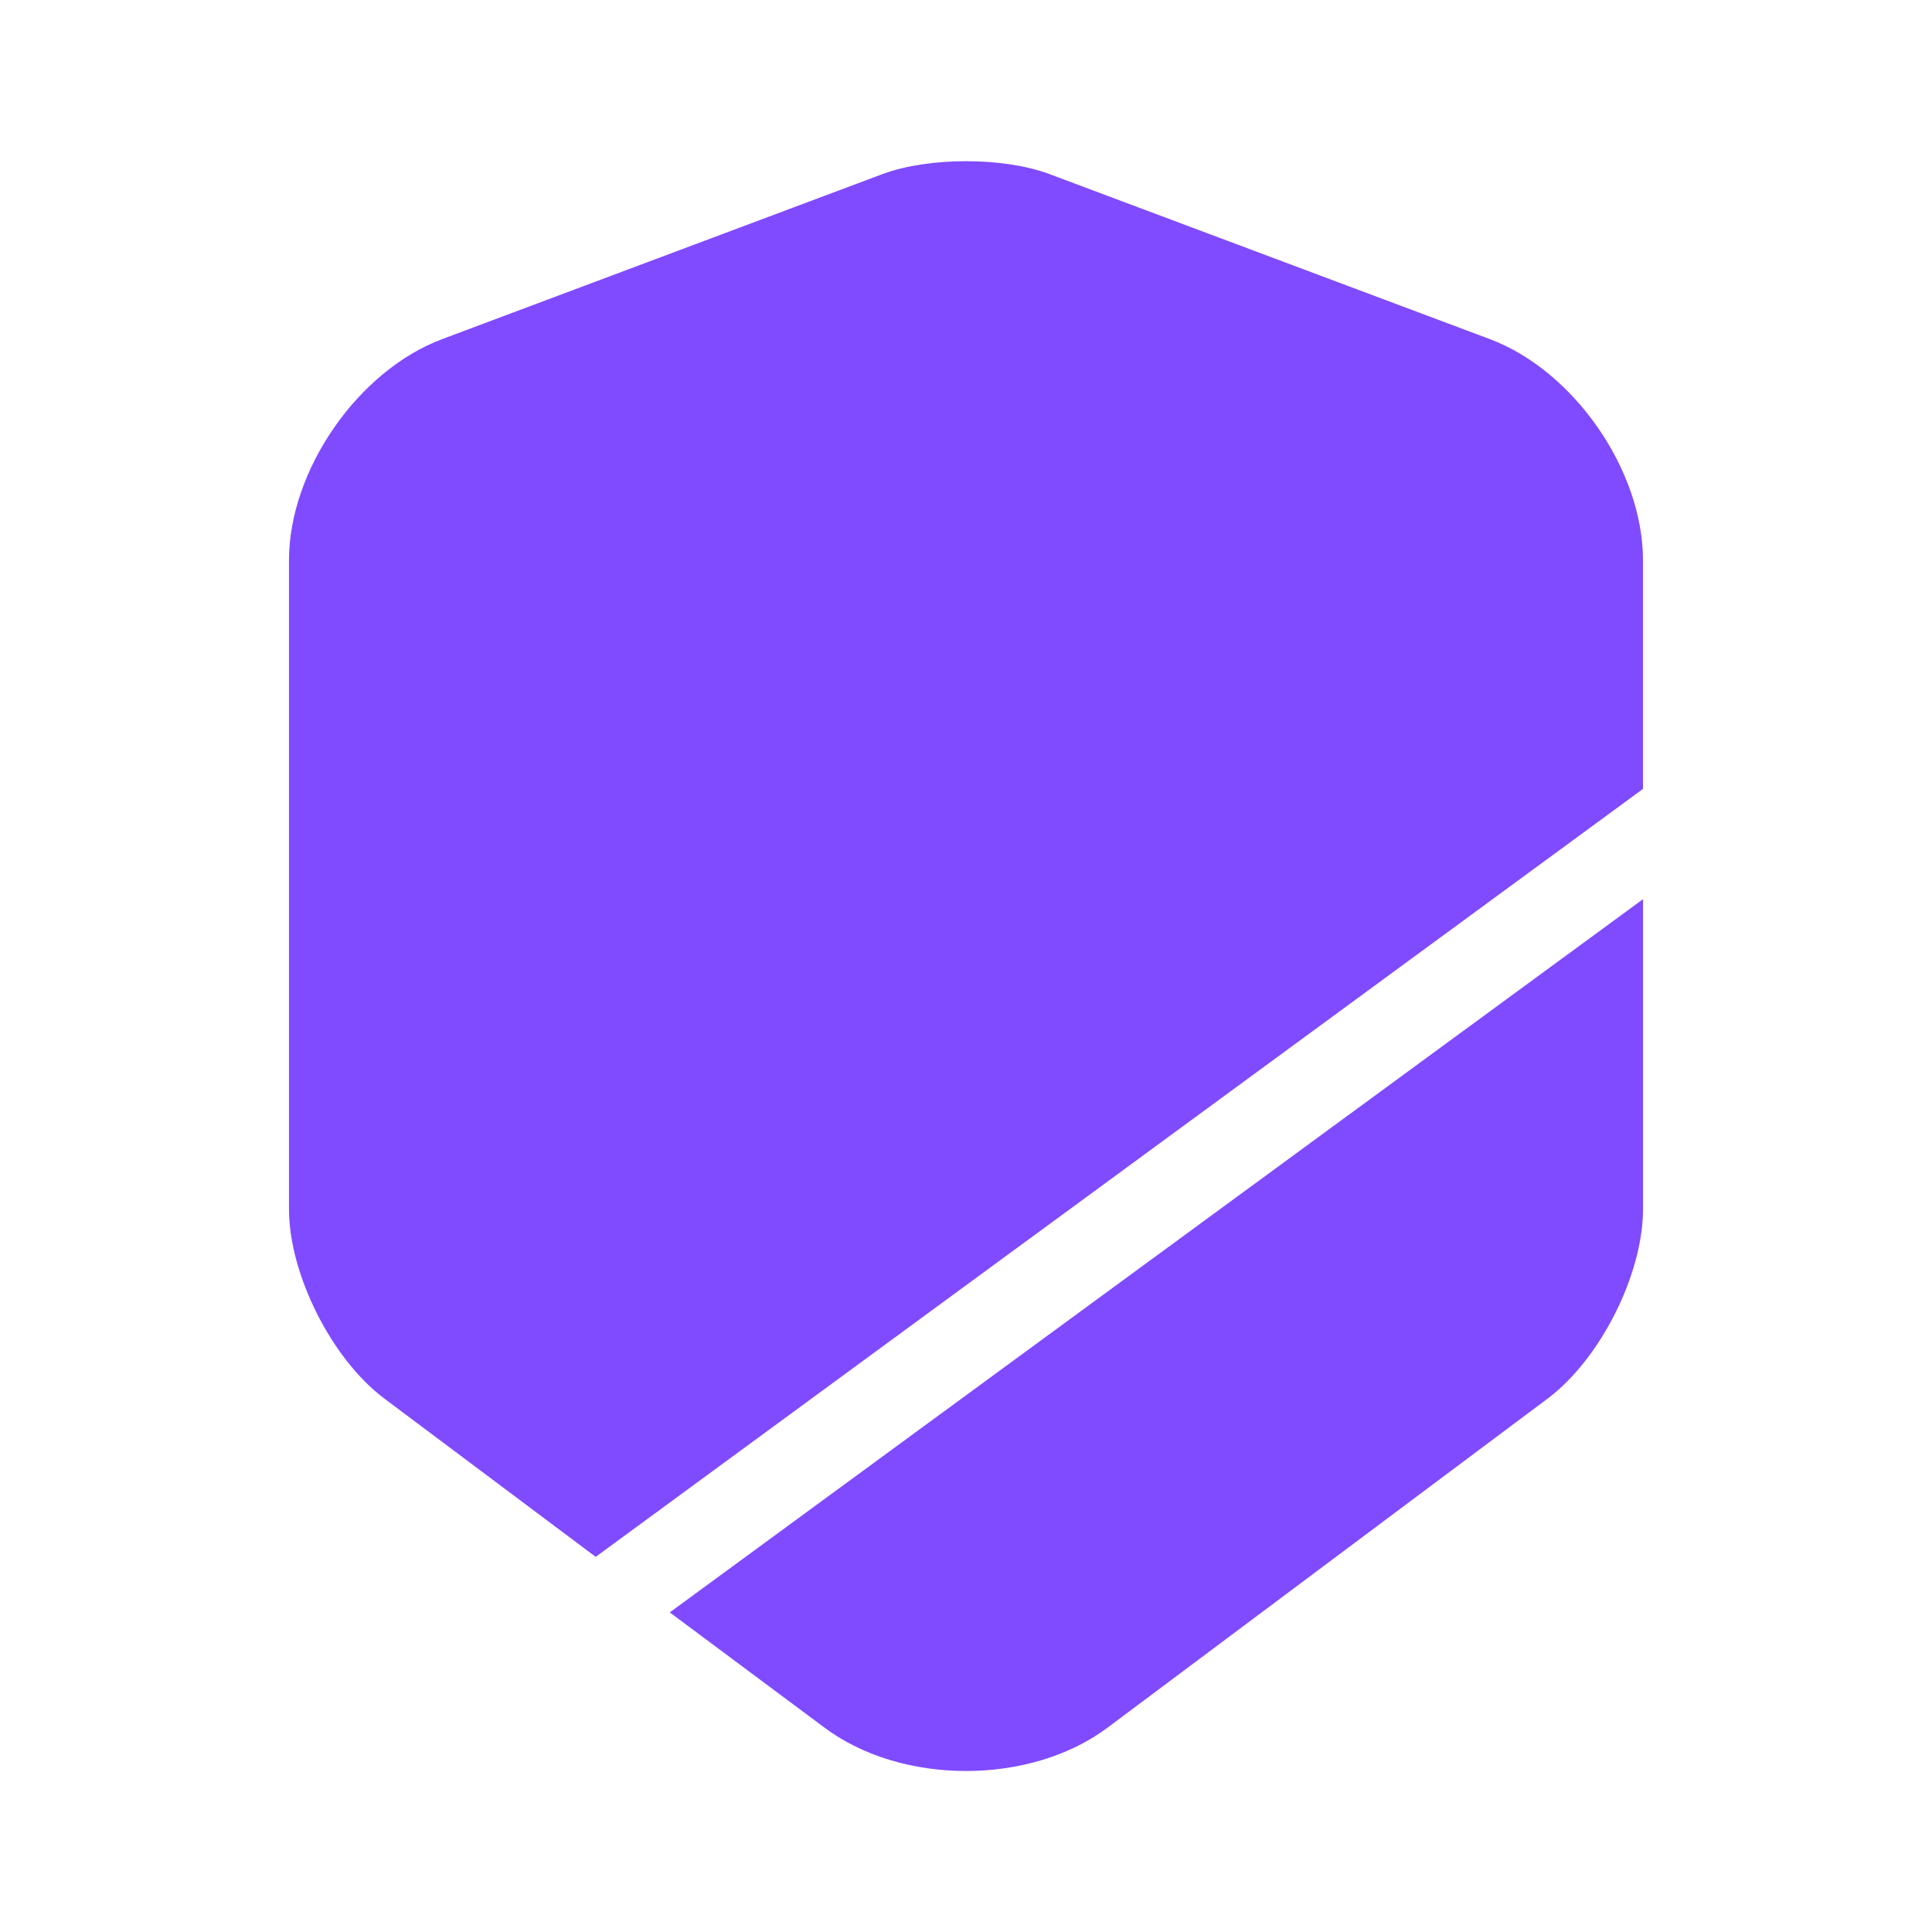
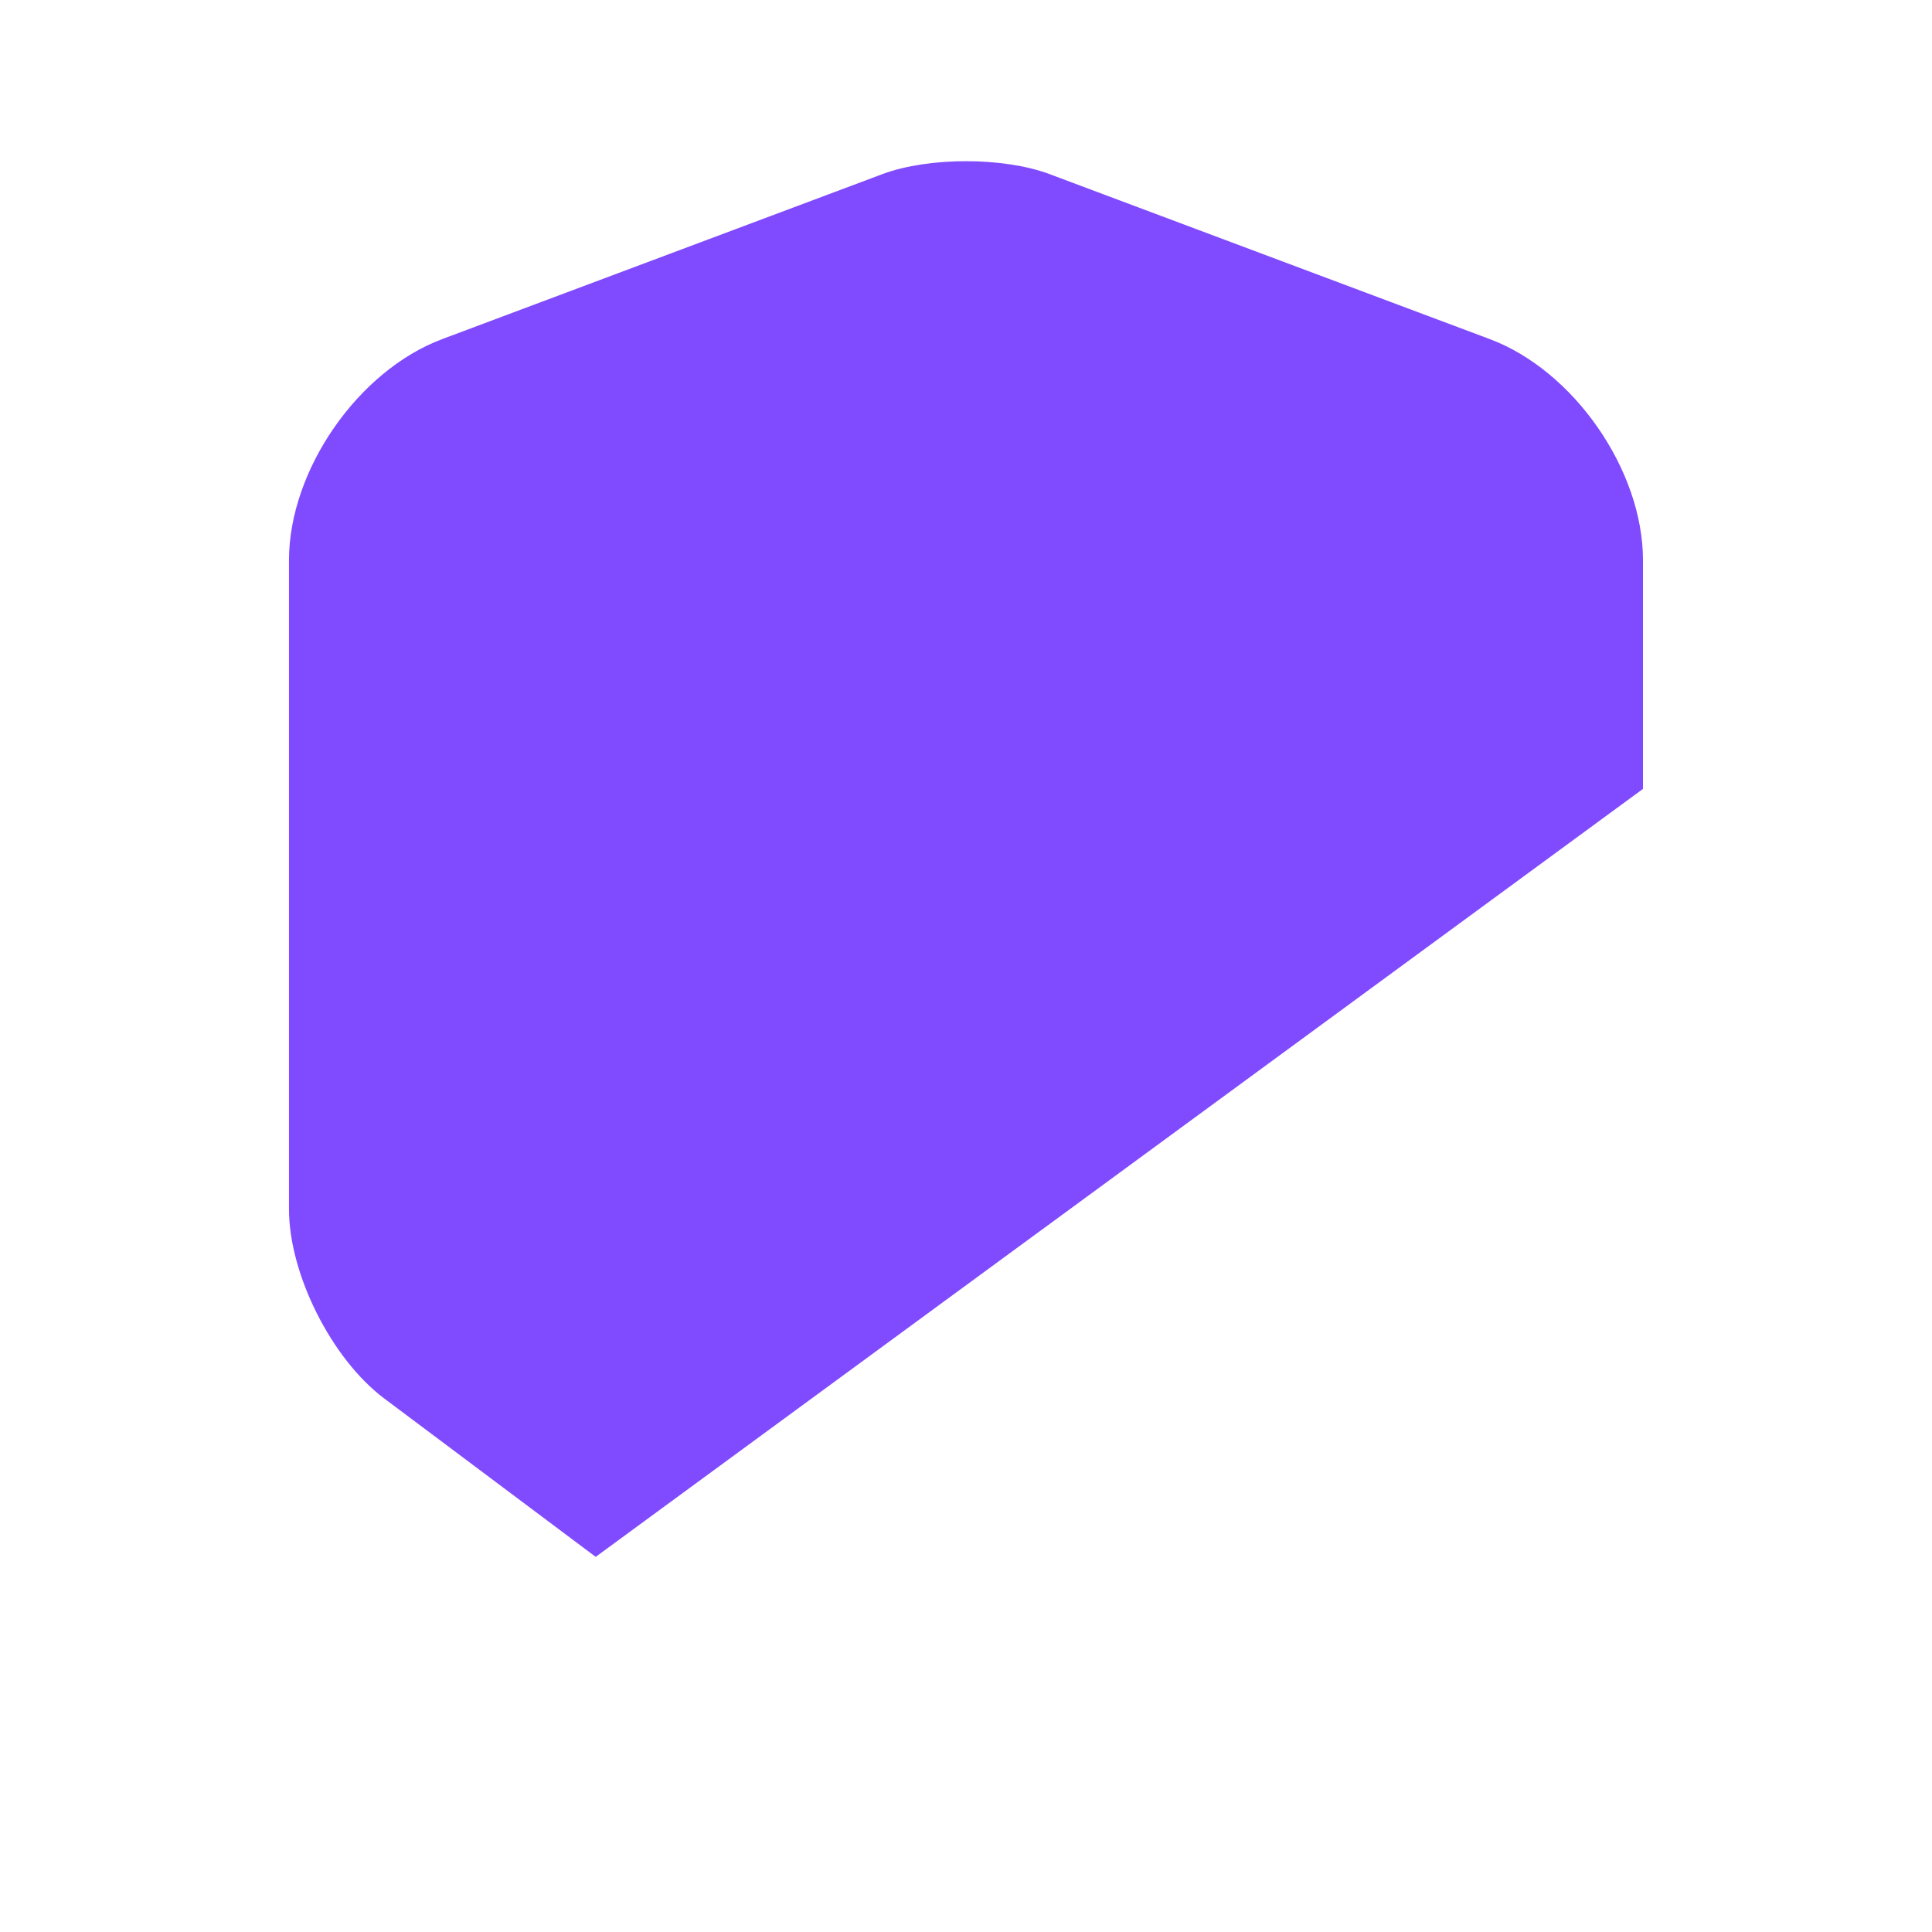
<svg xmlns="http://www.w3.org/2000/svg" width="800" height="800" viewBox="0 0 800 800" fill="none">
  <path d="M680.327 231.998V326.665L246.661 644.663L158.995 578.997C137.328 562.663 119.661 527.663 119.661 500.663V231.998C119.661 194.665 148.328 153.331 183.328 140.331L365.66 71.998C384.66 64.998 415.327 64.998 434.327 71.998L616.66 140.331C651.66 153.331 680.327 194.665 680.327 231.998Z" fill="#804AFF" />
-   <path d="M680.343 372.33V500.663C680.343 527.663 662.677 562.663 641.01 578.997L458.677 715.33C442.677 727.33 421.343 733.33 400.01 733.33C378.677 733.33 357.343 727.33 341.343 715.33L277.344 667.663L680.343 372.33Z" fill="#804AFF" />
</svg>